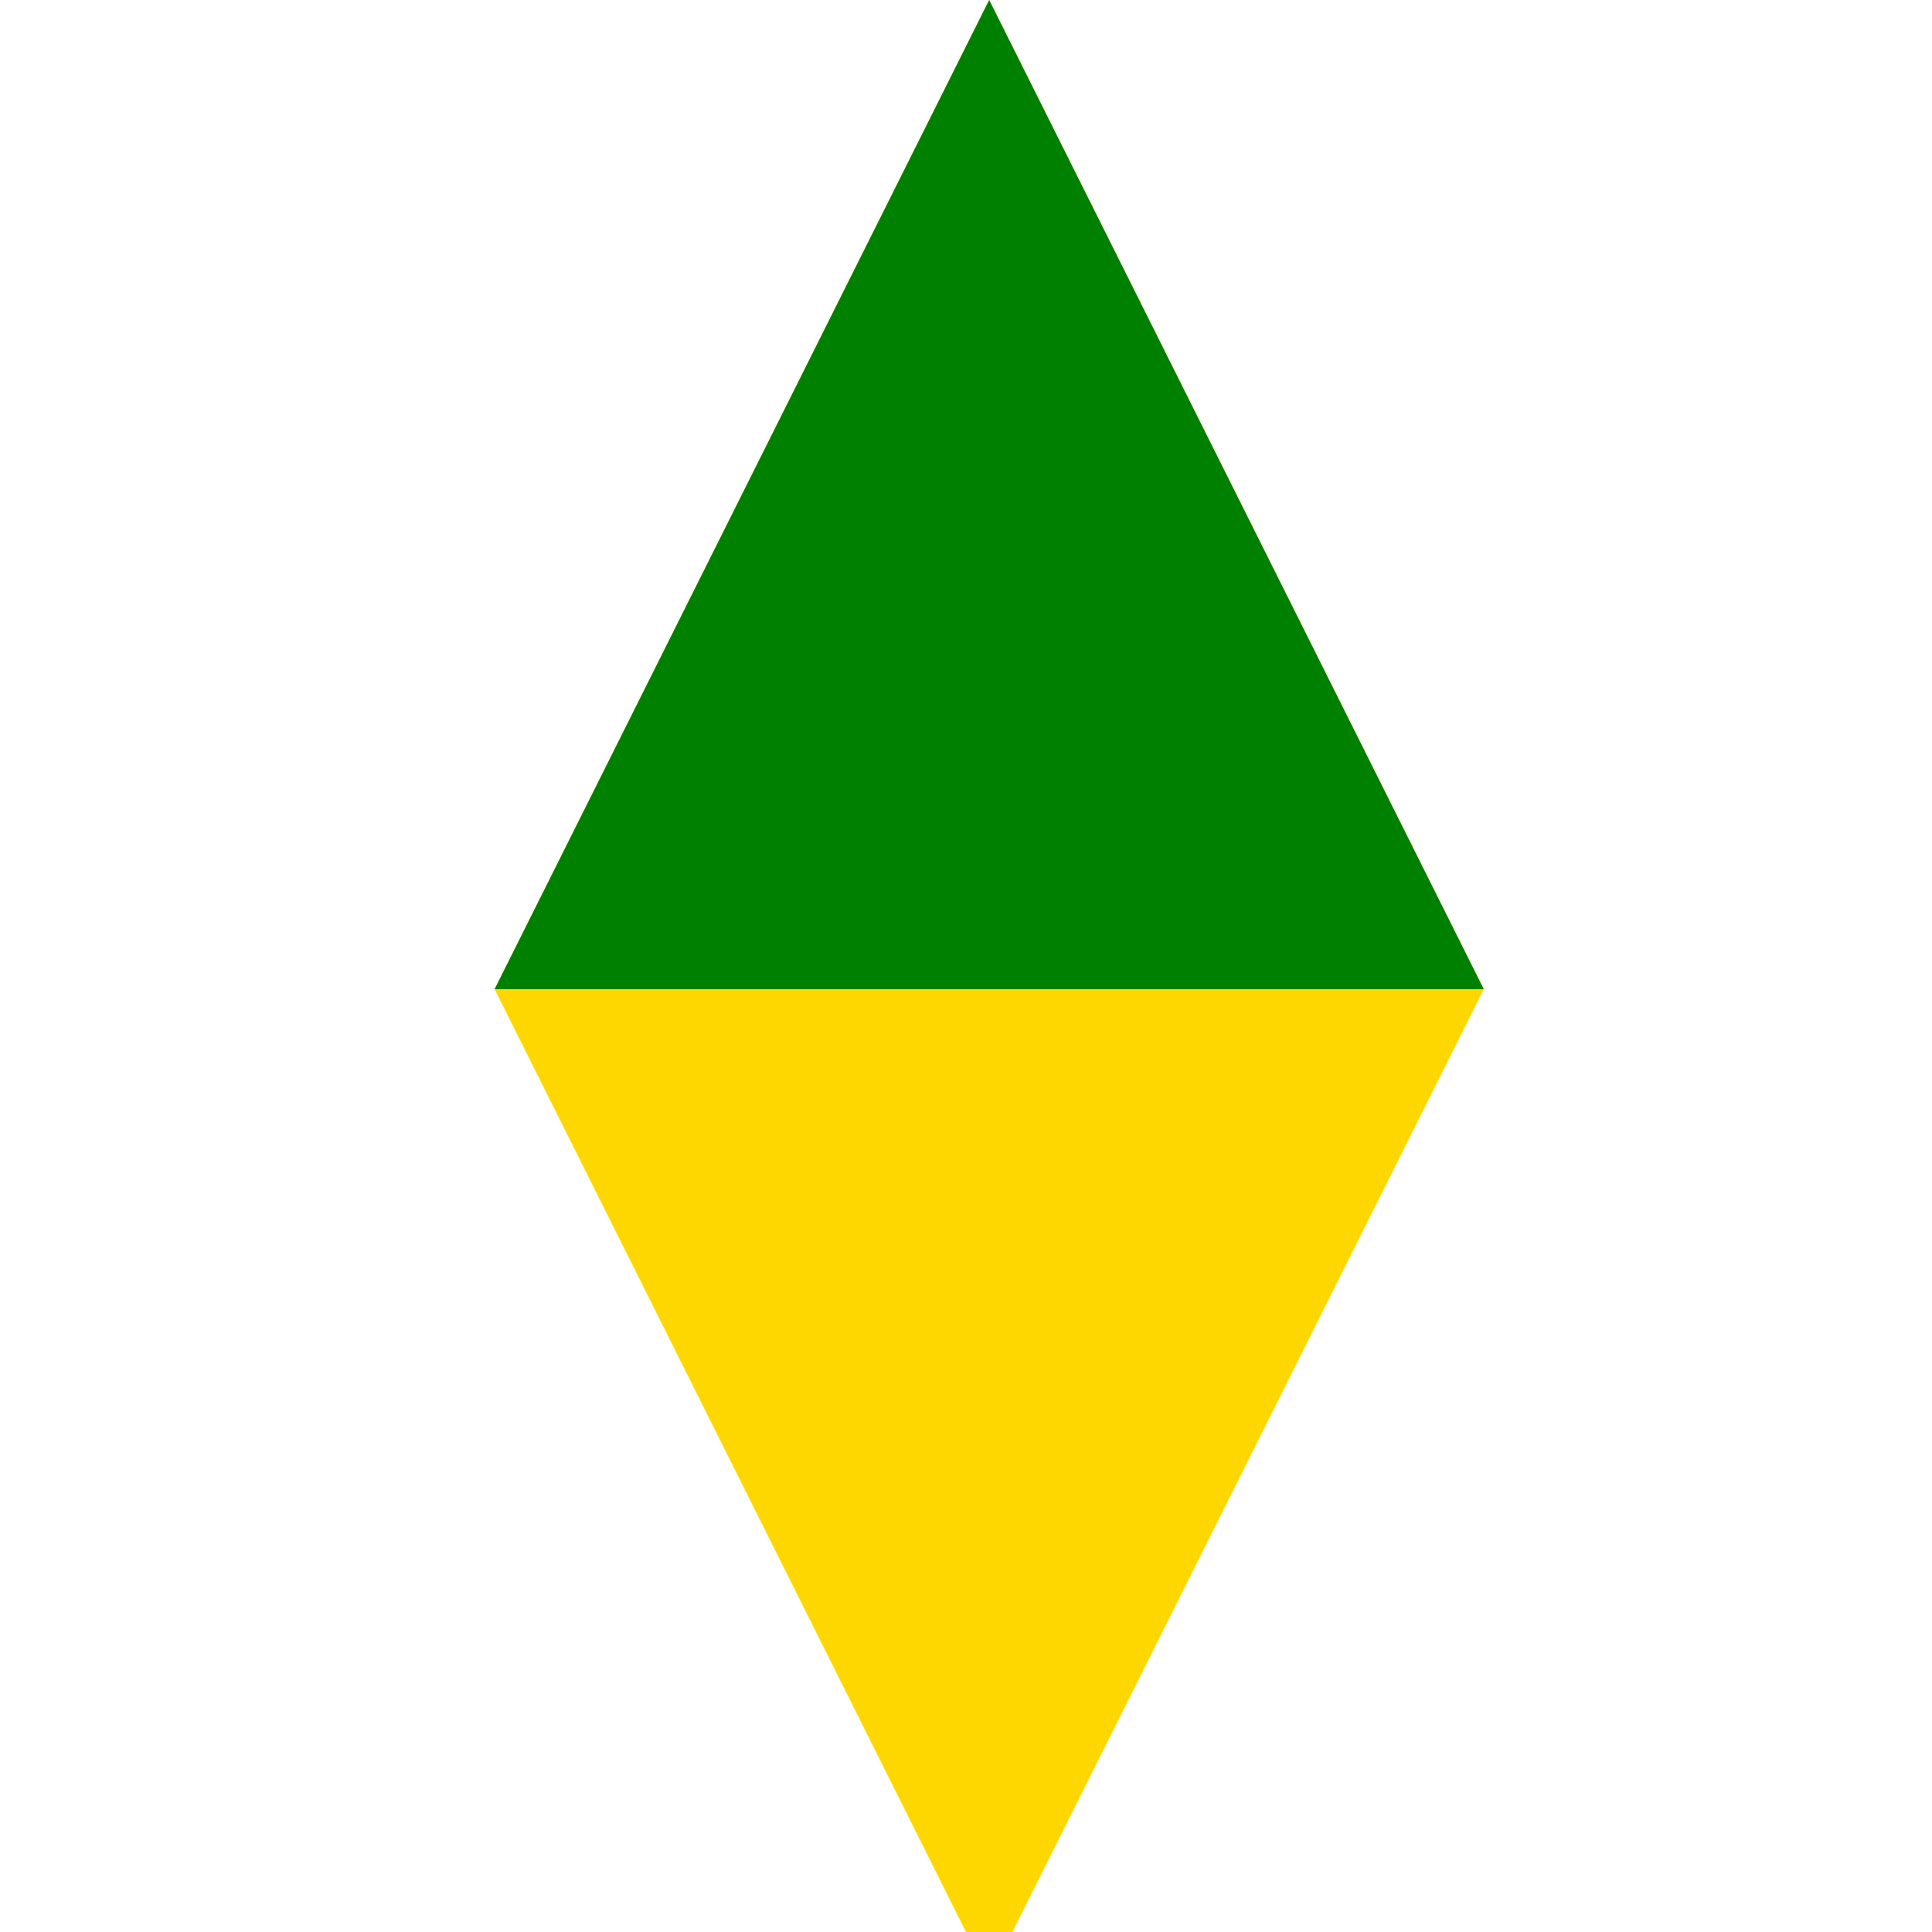
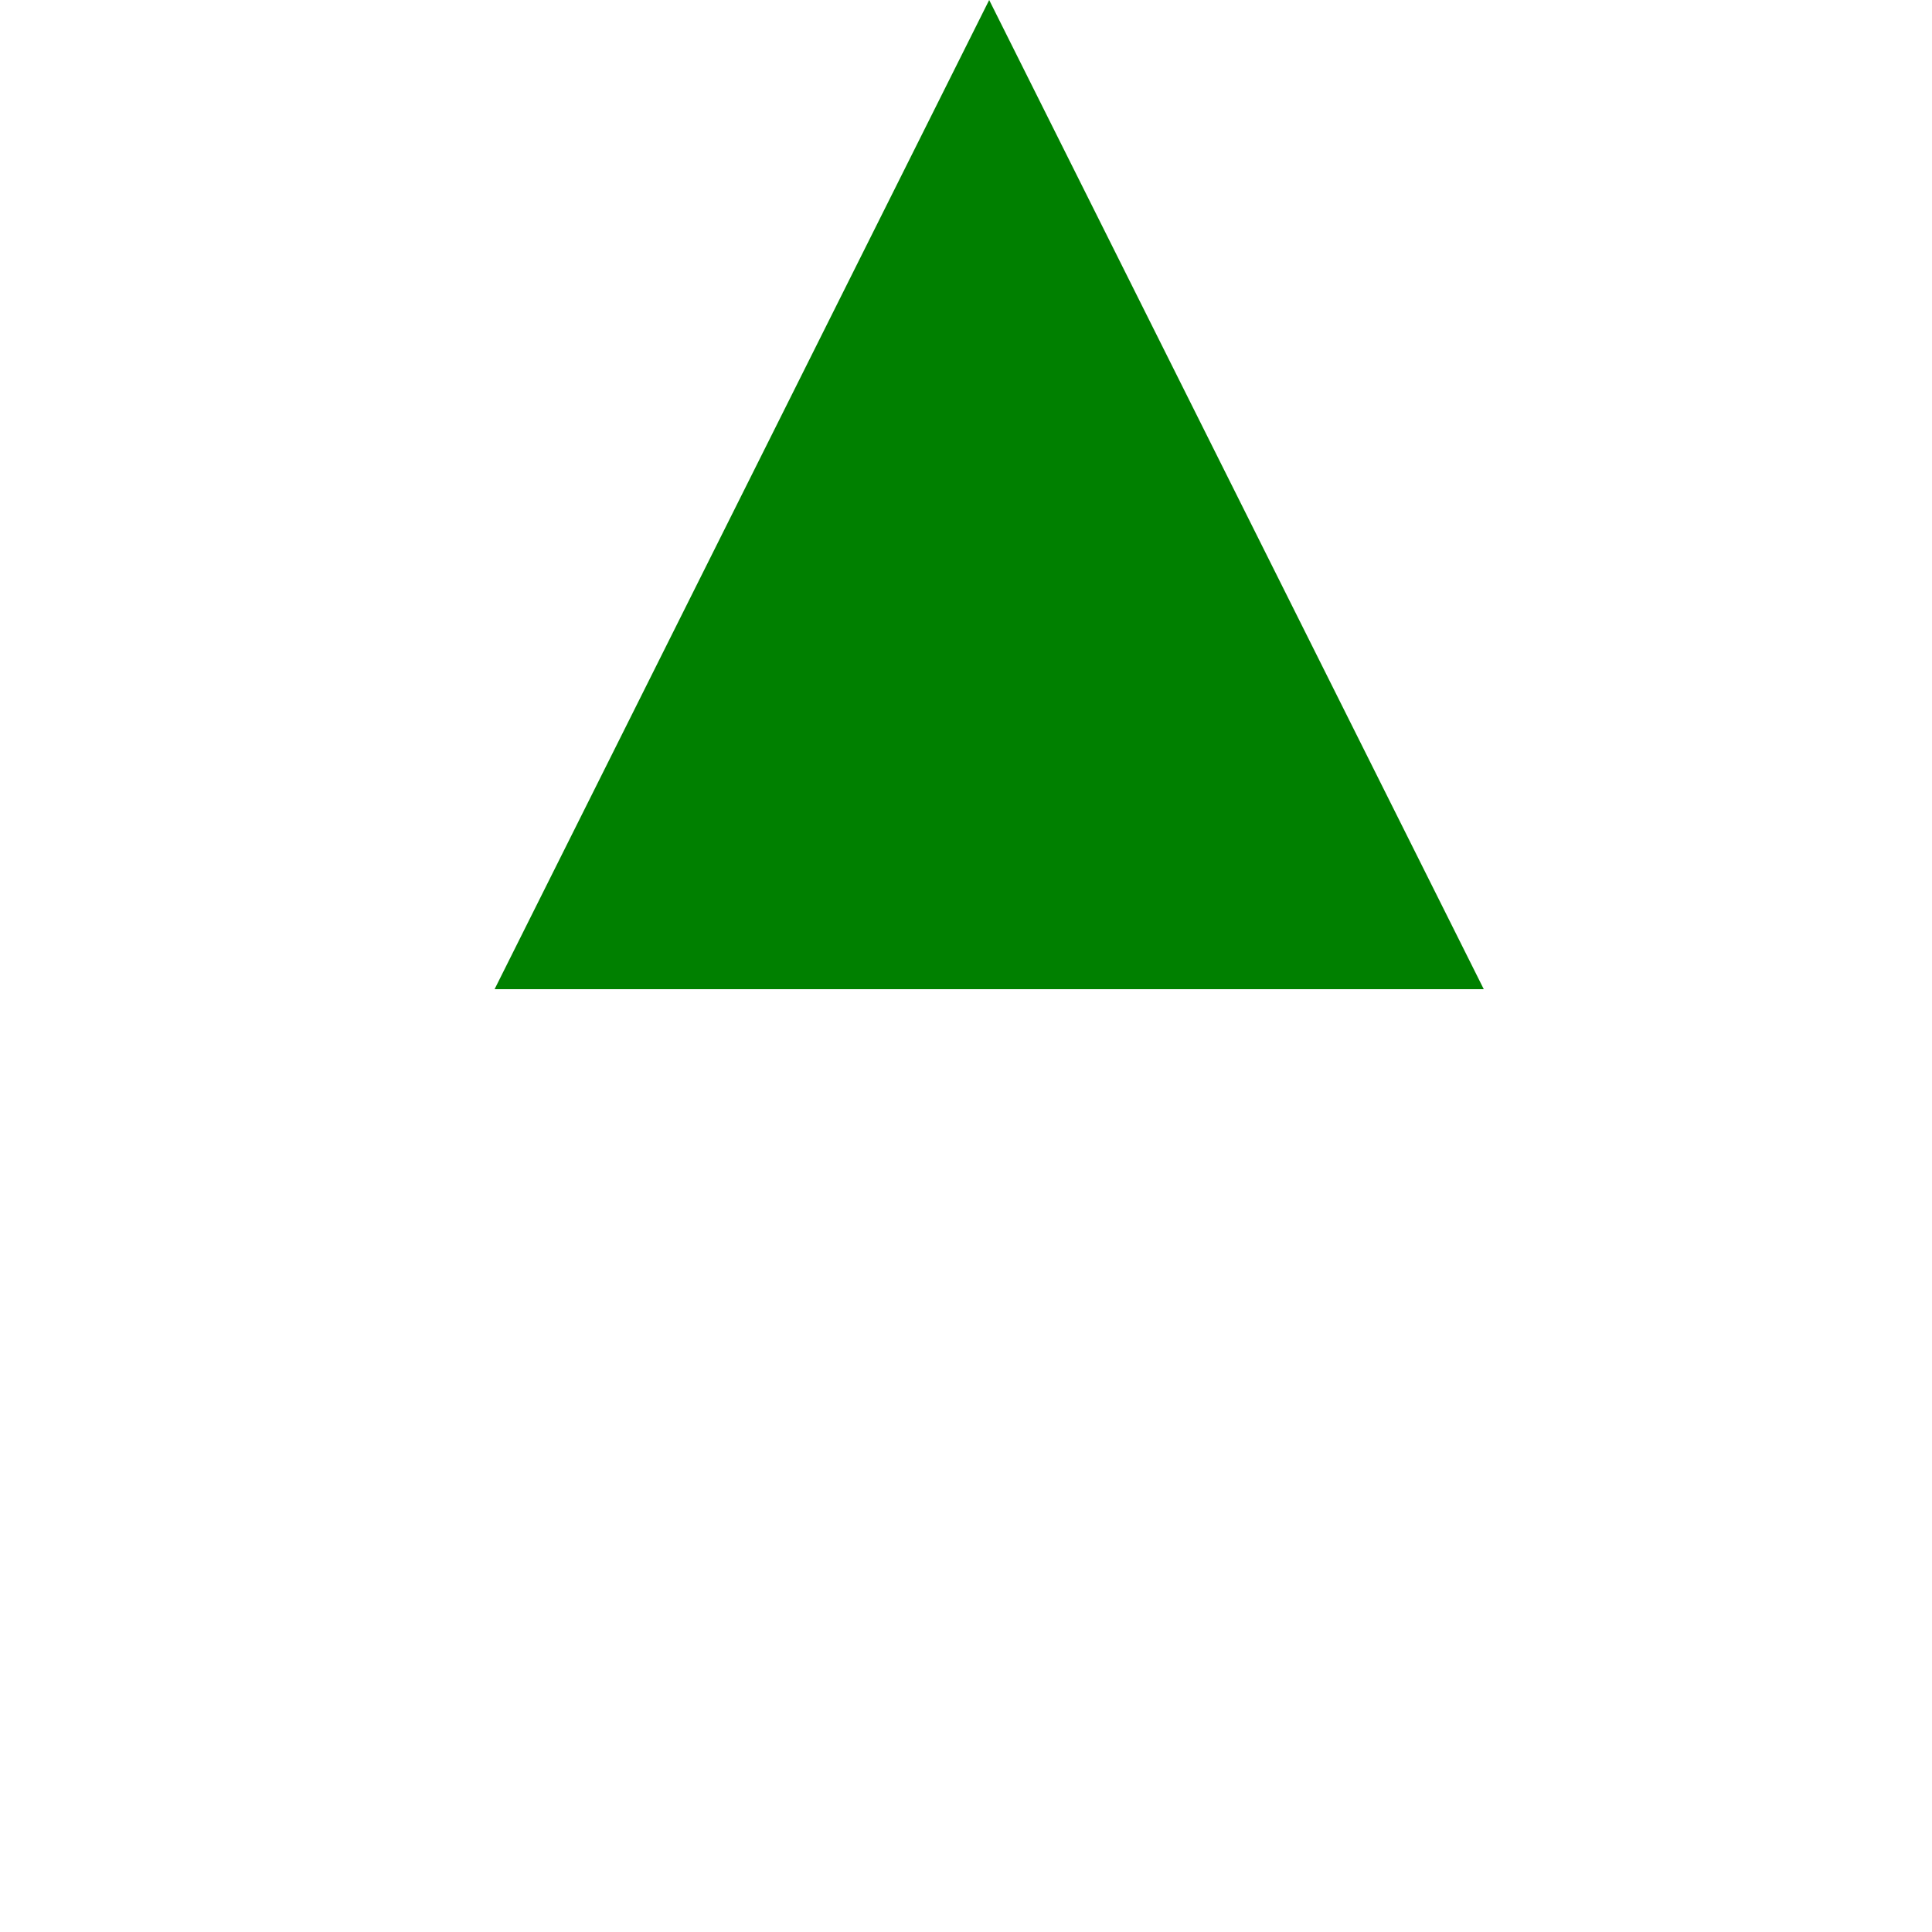
<svg xmlns="http://www.w3.org/2000/svg" width="500" height="500">
  <defs />
  <g>
-     <path fill="#FFD700" stroke="none" paint-order="stroke fill markers" d=" M 256 0 L 384 256 L 256 512 L 128 256 Z" />
    <path fill="#008000" stroke="none" paint-order="stroke fill markers" d=" M 256 0 L 128 256 L 384 256 Z" />
  </g>
</svg>